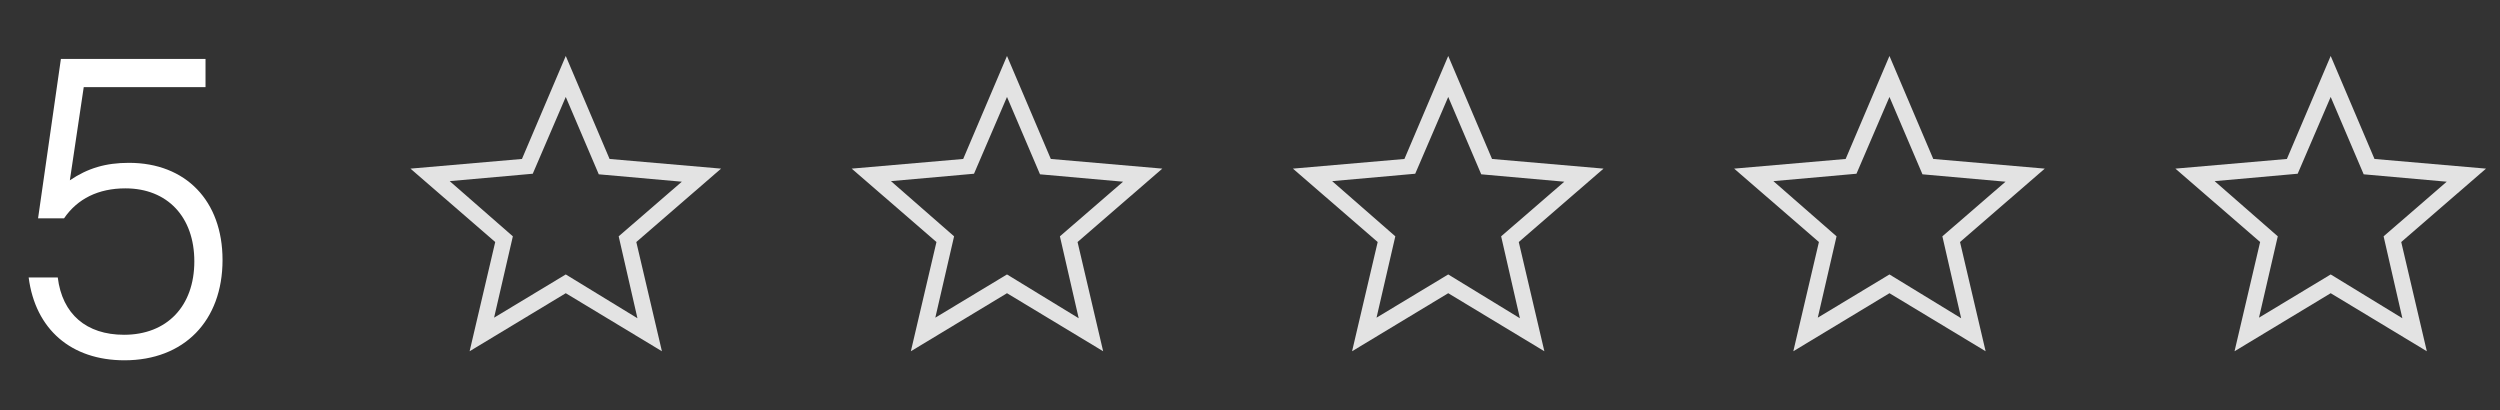
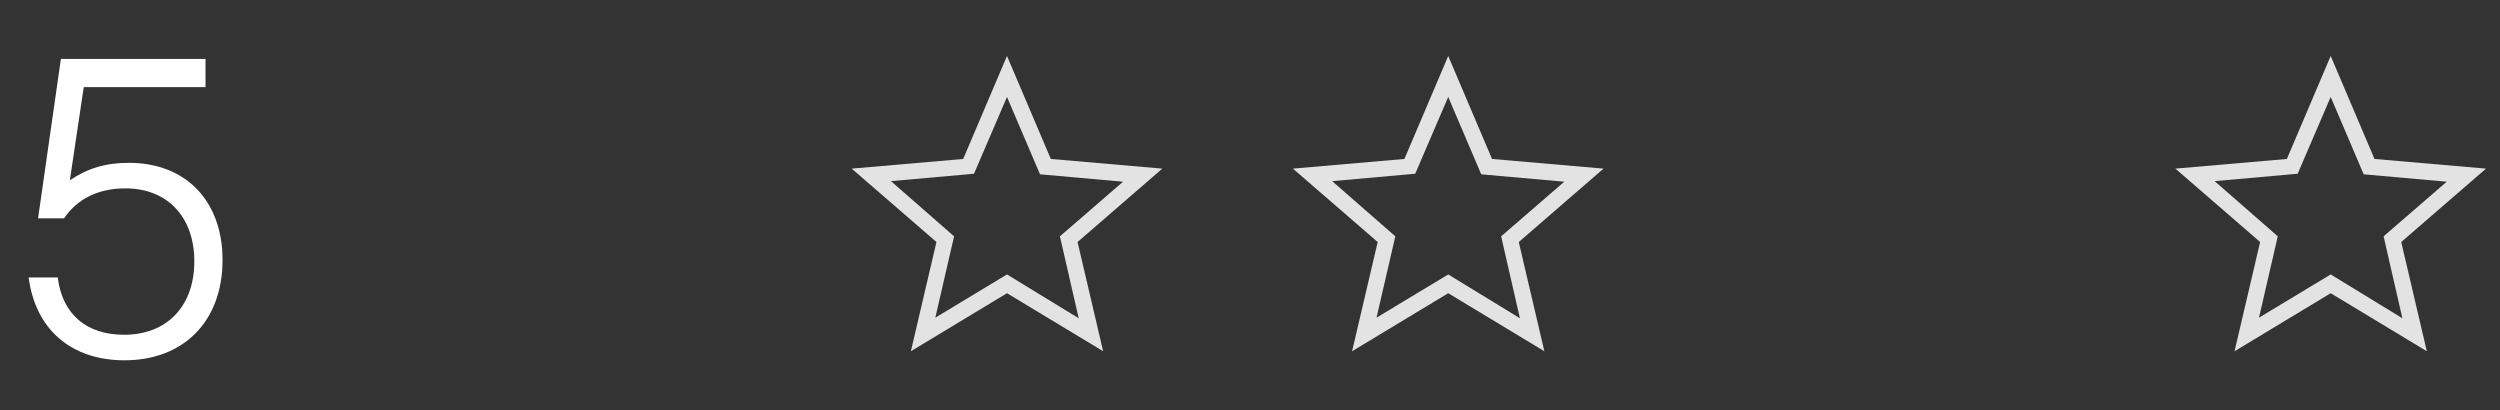
<svg xmlns="http://www.w3.org/2000/svg" width="134" height="22" viewBox="0 0 134 22" fill="none">
  <rect x="0" y="0" width="134" height="22" fill="#333333" stroke="none" />
  <path d="M4.488 4.672L3.744 9.664C4.704 9.016 5.664 8.728 6.912 8.728C9.96 8.728 11.928 10.768 11.928 13.936C11.928 17.2 9.864 19.312 6.672 19.312C3.816 19.312 1.896 17.656 1.536 14.872H3.096C3.336 16.84 4.632 17.944 6.648 17.944C8.952 17.944 10.416 16.408 10.416 14.008C10.416 11.632 8.976 10.096 6.72 10.096C5.28 10.096 4.152 10.648 3.432 11.704H2.04L3.264 3.16H11.016V4.672H4.488Z" fill="white" />
-   <path d="M26.483 17.027L30.325 14.71L34.167 17.058L33.161 12.667L36.546 9.739L32.094 9.343L30.325 5.196L28.556 9.312L24.104 9.709L27.489 12.667L26.483 17.027ZM25.171 18.827L26.544 12.972L22 9.038L27.977 8.52L30.325 3L32.673 8.52L38.65 9.038L34.106 12.972L35.479 18.827L30.325 15.716L25.171 18.827Z" fill="#E3E3E3" />
  <path d="M50.133 17.027L53.975 14.71L57.818 17.058L56.811 12.667L60.196 9.739L55.744 9.343L53.975 5.196L52.207 9.312L47.755 9.709L51.139 12.667L50.133 17.027ZM48.822 18.827L50.194 12.972L45.65 9.038L51.627 8.52L53.975 3L56.324 8.52L62.3 9.038L57.757 12.972L59.129 18.827L53.975 15.716L48.822 18.827Z" fill="#E3E3E3" />
  <path d="M73.782 17.027L77.625 14.71L81.467 17.058L80.461 12.667L83.846 9.739L79.394 9.343L77.625 5.196L75.856 9.312L71.404 9.709L74.789 12.667L73.782 17.027ZM72.471 18.827L73.844 12.972L69.3 9.038L75.277 8.52L77.625 3L79.973 8.52L85.95 9.038L81.406 12.972L82.778 18.827L77.625 15.716L72.471 18.827Z" fill="#E3E3E3" />
-   <path d="M97.433 17.027L101.275 14.71L105.118 17.058L104.111 12.667L107.496 9.739L103.044 9.343L101.275 5.196L99.507 9.312L95.054 9.709L98.439 12.667L97.433 17.027ZM96.122 18.827L97.494 12.972L92.95 9.038L98.927 8.52L101.275 3L103.623 8.52L109.6 9.038L105.057 12.972L106.429 18.827L101.275 15.716L96.122 18.827Z" fill="#E3E3E3" />
  <path d="M121.082 17.027L124.925 14.71L128.767 17.058L127.761 12.667L131.145 9.739L126.693 9.343L124.925 5.196L123.156 9.312L118.704 9.709L122.089 12.667L121.082 17.027ZM119.771 18.827L121.143 12.972L116.6 9.038L122.577 8.52L124.925 3L127.273 8.52L133.25 9.038L128.706 12.972L130.078 18.827L124.925 15.716L119.771 18.827Z" fill="#E3E3E3" />
</svg>